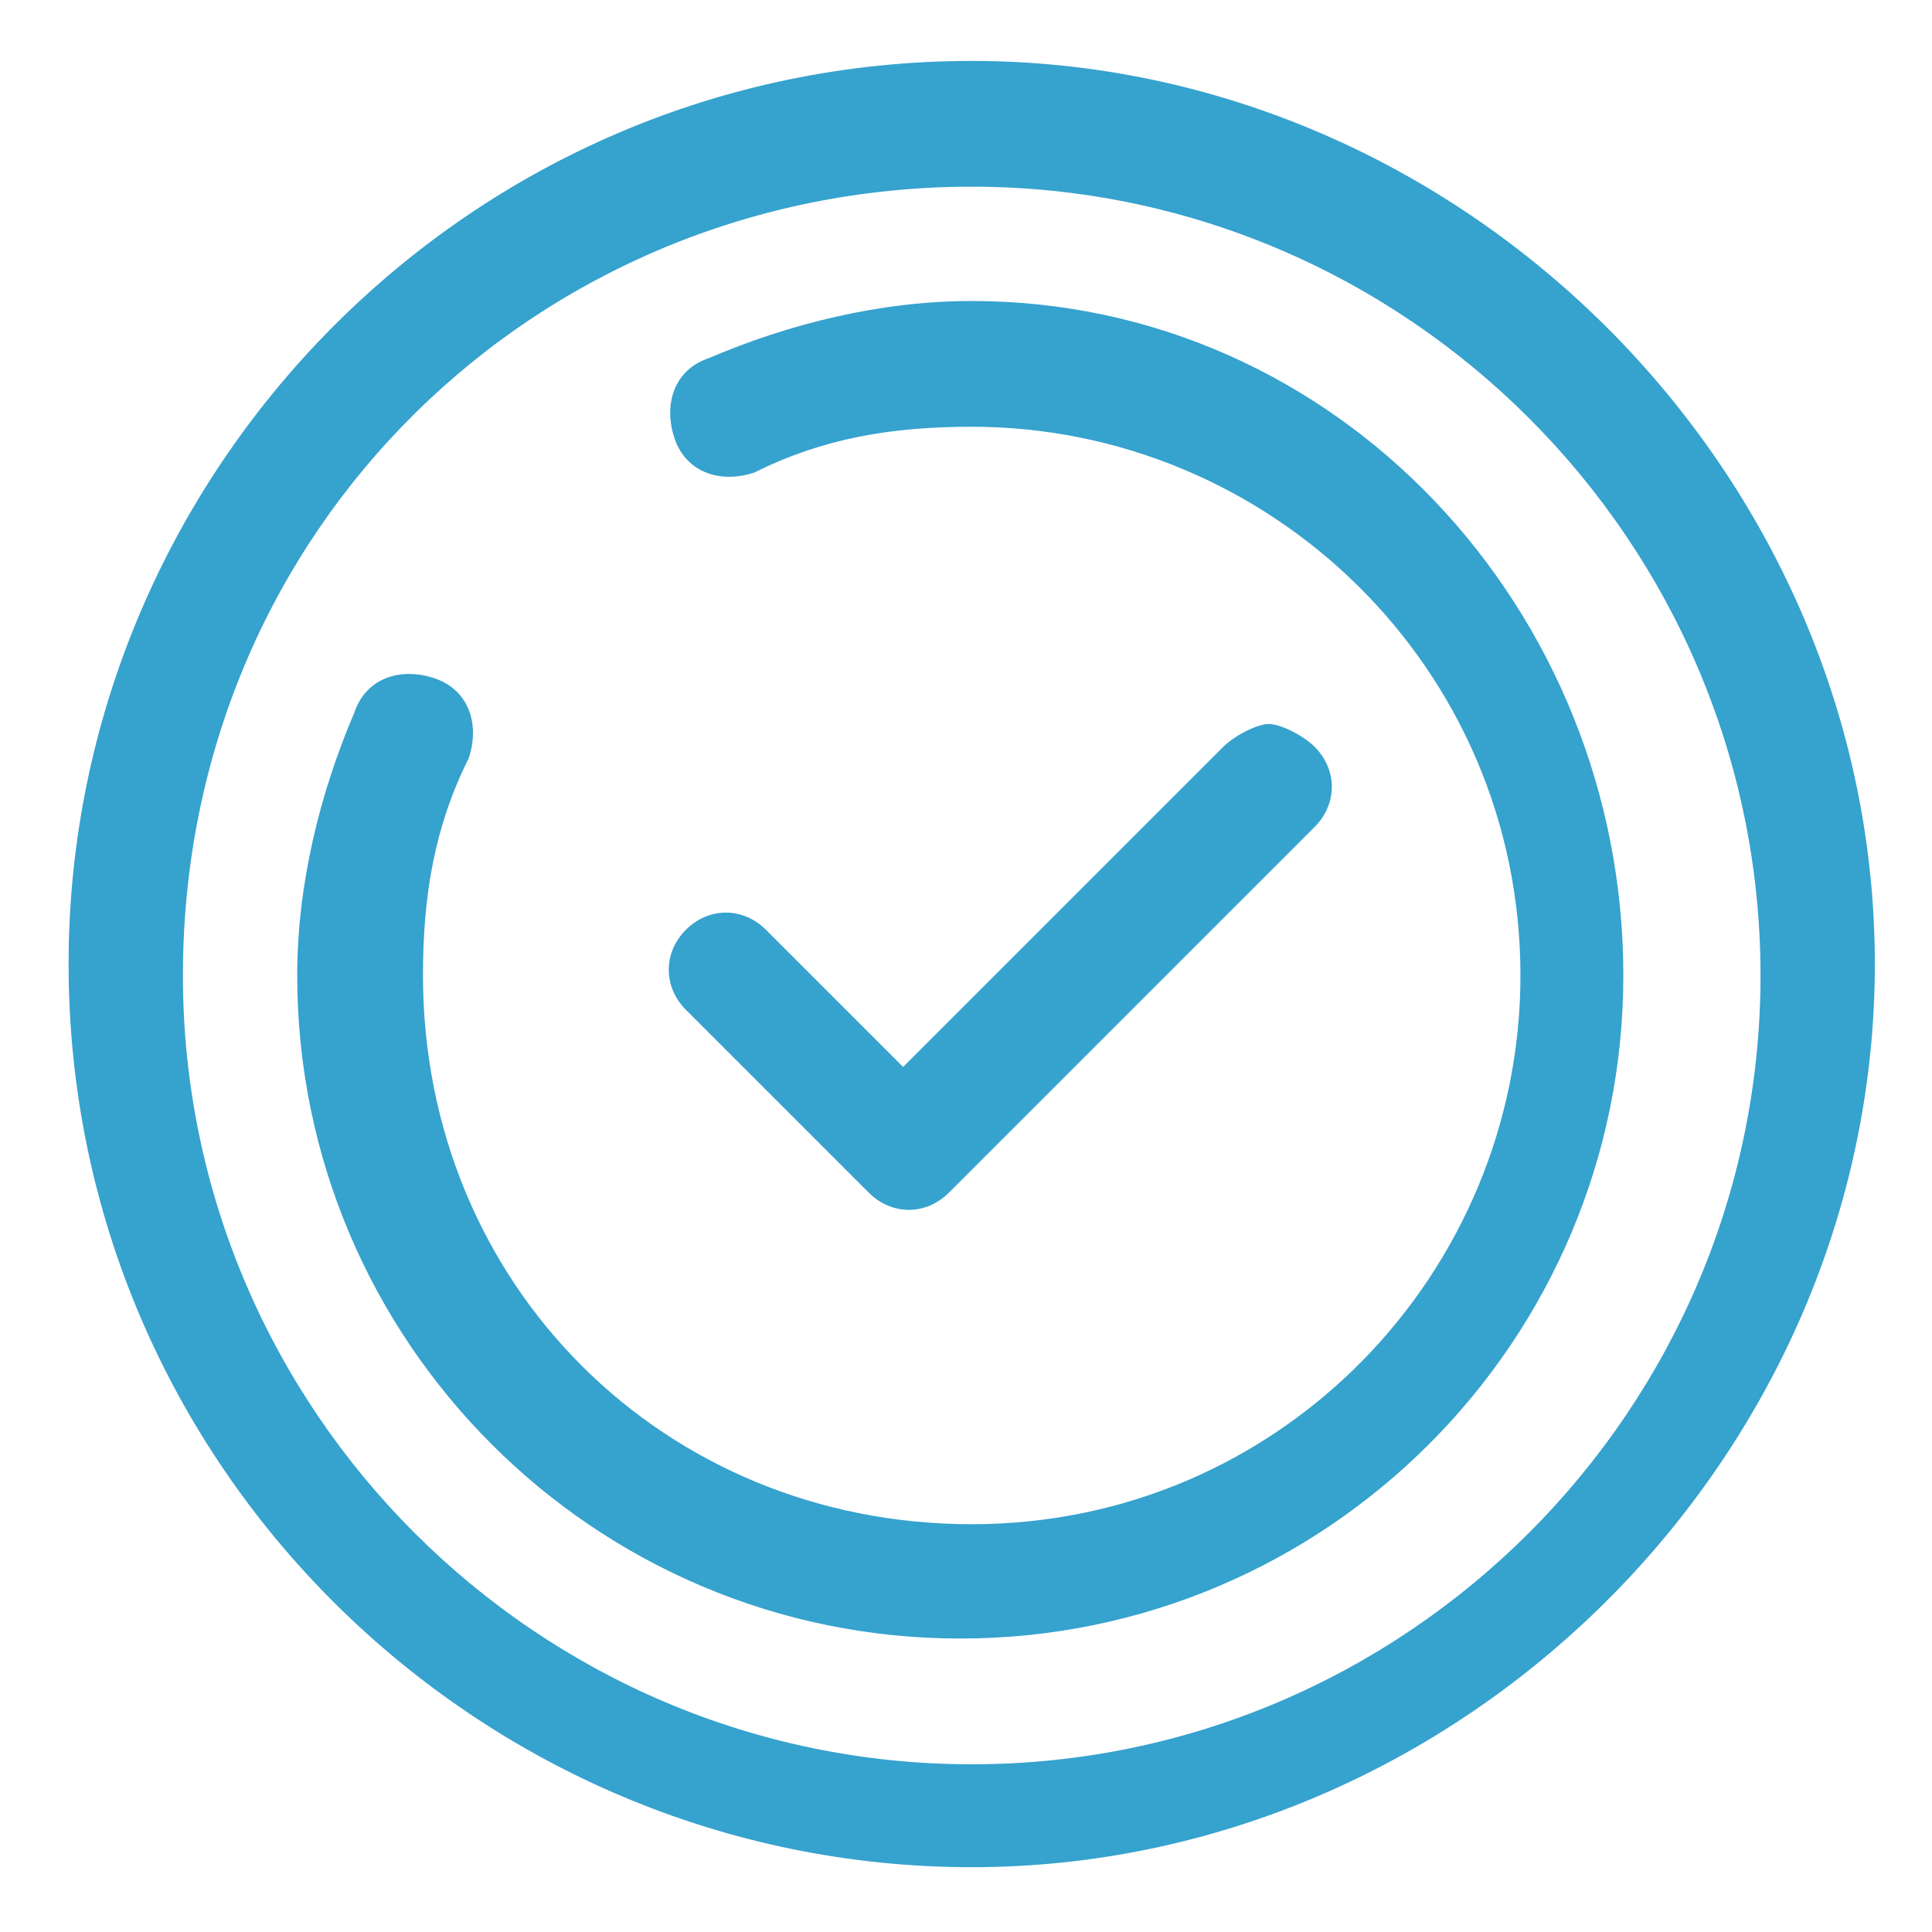
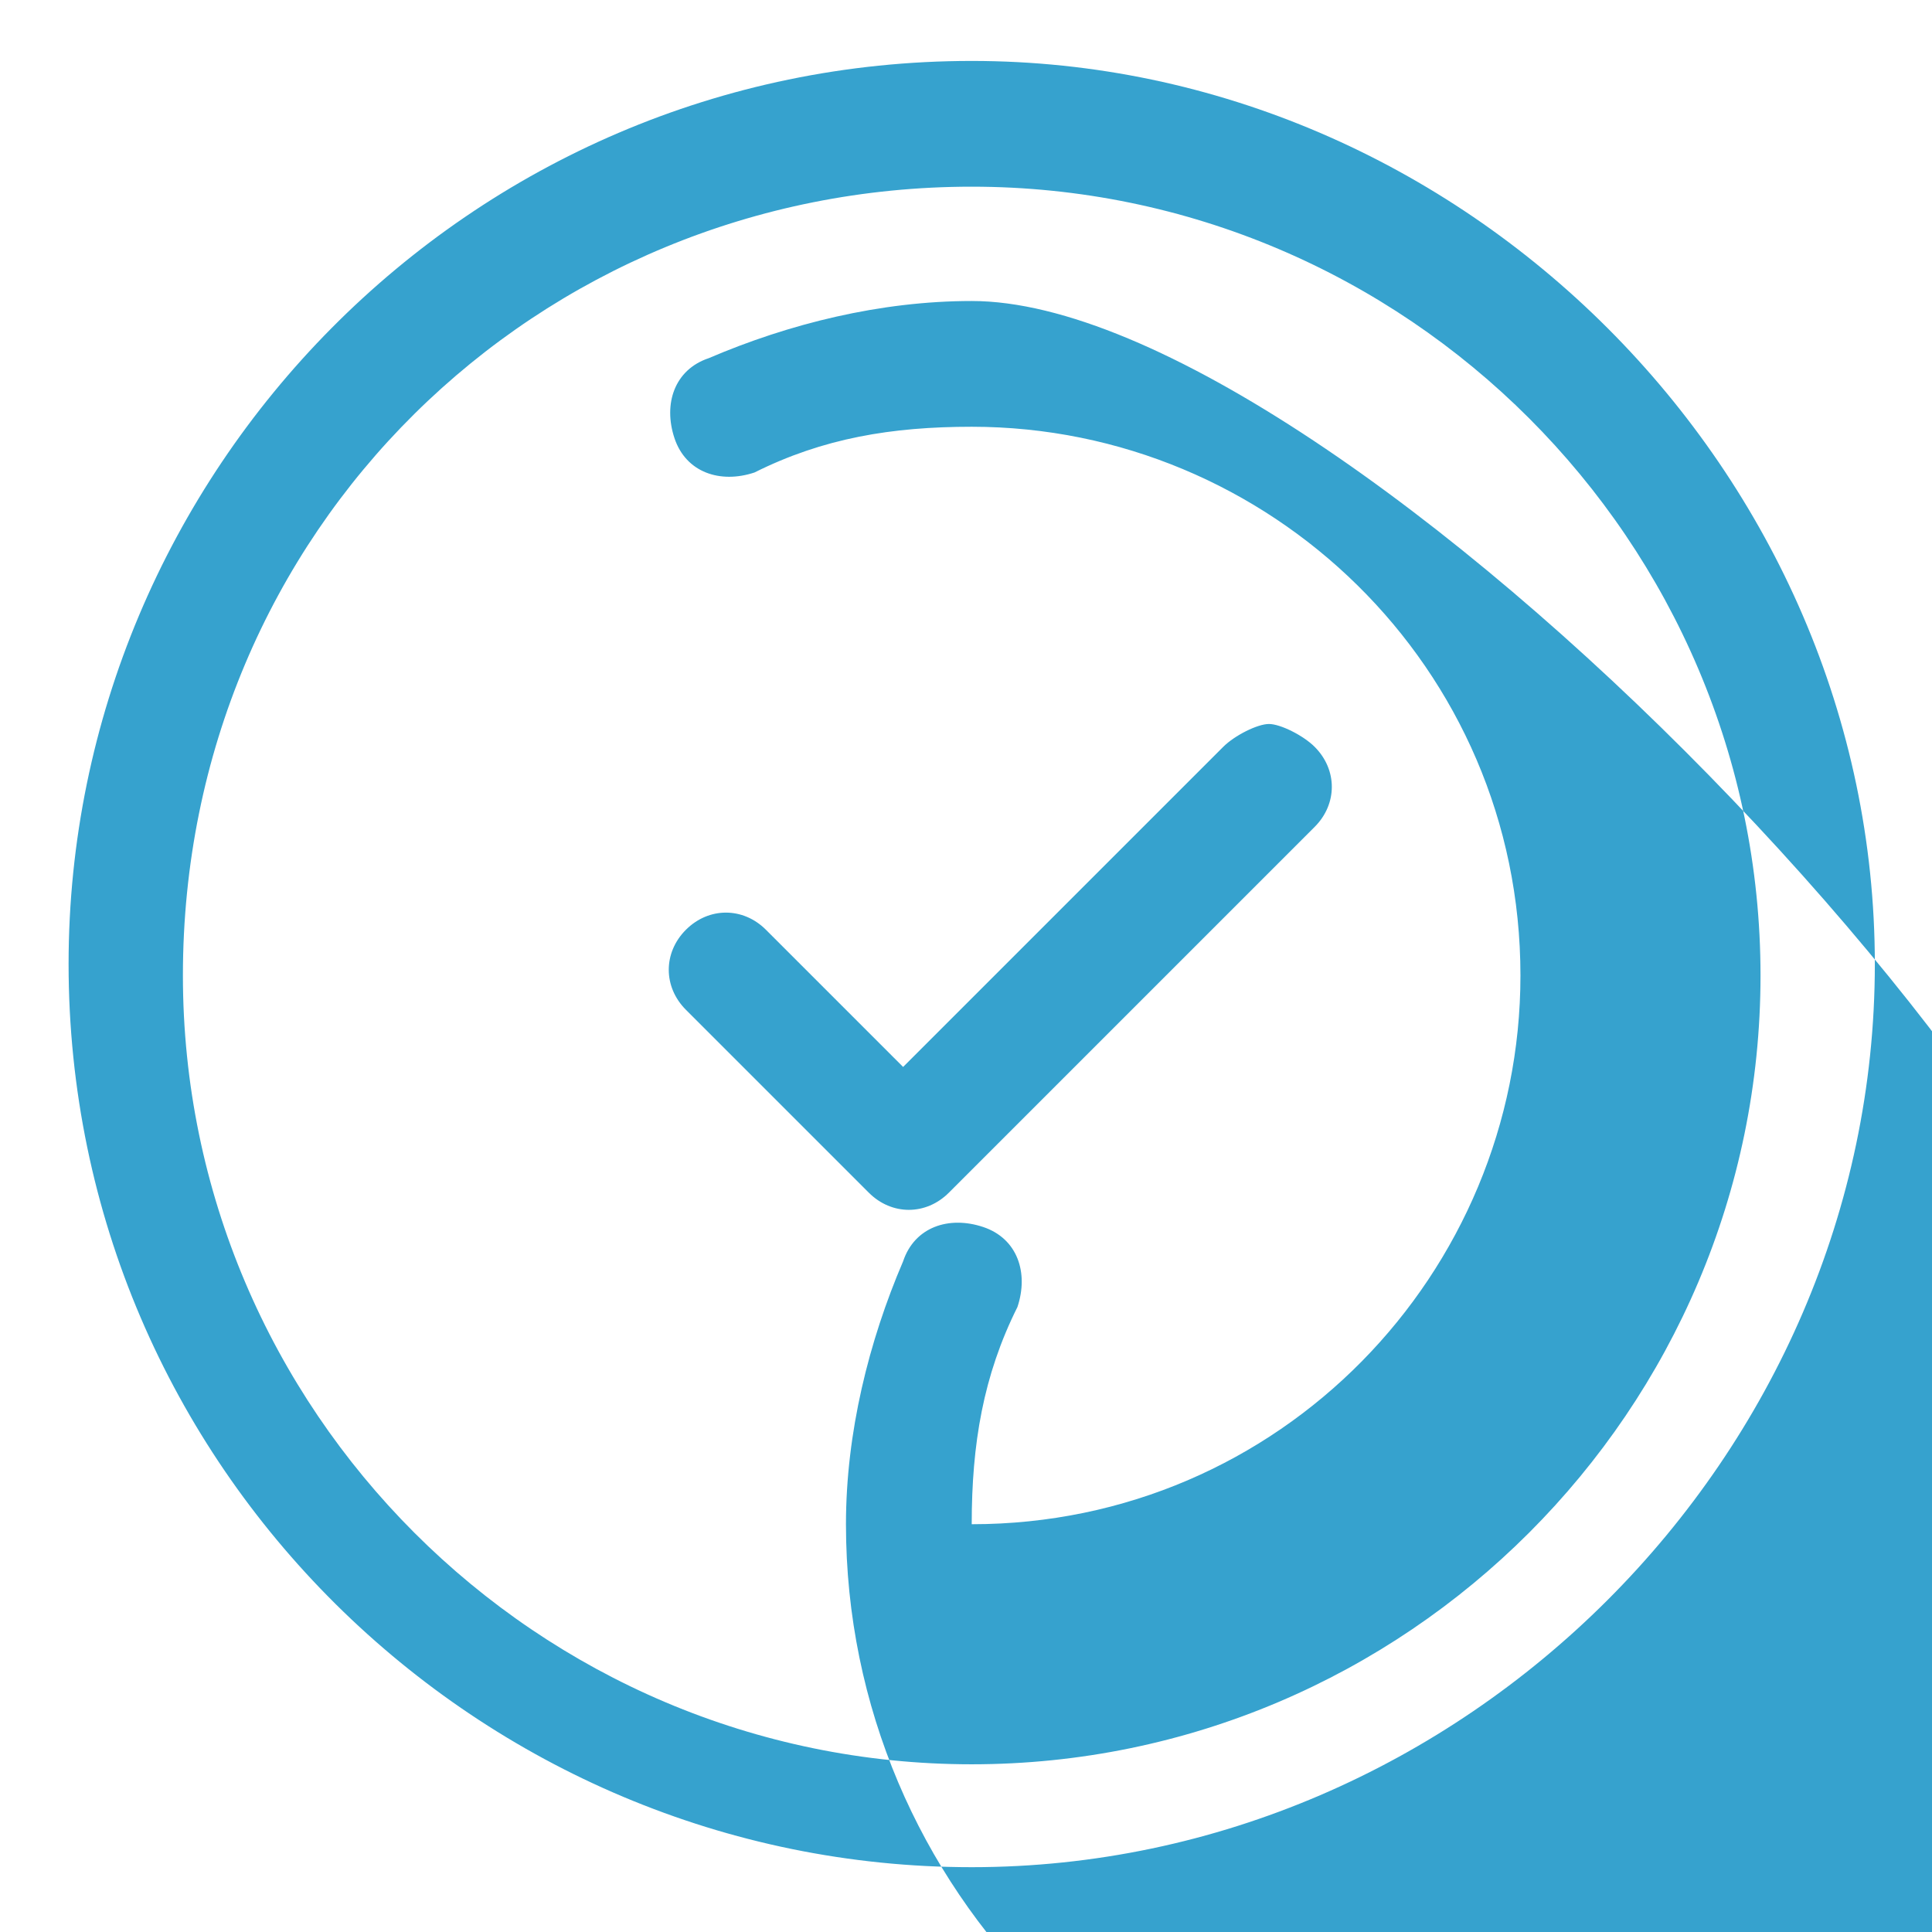
<svg xmlns="http://www.w3.org/2000/svg" version="1.1" id="Layer_1" x="0px" y="0px" viewBox="0 0 16.9 16.9" style="enable-background:new 0 0 16.9 16.9;" xml:space="preserve">
  <style type="text/css">
	.st0{fill-rule:evenodd;clip-rule:evenodd;fill:#36A2CE;}
</style>
  <g transform="translate(0,-280.067)">
-     <path class="st0" d="M8.5,280.6c-4.4,0-7.9,3.6-7.9,7.9c0,4.4,3.6,7.9,7.9,7.9s7.9-3.6,7.9-7.9C16.4,284.2,12.8,280.6,8.5,280.6z    M8.5,281.7c3.8,0,6.9,3.1,6.9,6.9c0,3.8-3.1,6.9-6.9,6.9s-6.9-3.1-6.9-6.9C1.6,284.7,4.7,281.7,8.5,281.7z M8.5,282.7   c-0.8,0-1.6,0.2-2.3,0.5c-0.3,0.1-0.4,0.4-0.3,0.7c0.1,0.3,0.4,0.4,0.7,0.3c0,0,0,0,0,0c0.6-0.3,1.2-0.4,1.9-0.4   c2.6,0,4.8,2.1,4.8,4.8c0,2.6-2.1,4.8-4.8,4.8s-4.8-2.1-4.8-4.8c0-0.7,0.1-1.3,0.4-1.9c0.1-0.3,0-0.6-0.3-0.7   c-0.3-0.1-0.6,0-0.7,0.3c0,0,0,0,0,0c-0.3,0.7-0.5,1.5-0.5,2.3c0,3.2,2.6,5.8,5.8,5.8s5.8-2.6,5.8-5.8S11.7,282.7,8.5,282.7z    M11.1,286.4c-0.1,0-0.3,0.1-0.4,0.2l-2.8,2.8l-1.2-1.2c-0.2-0.2-0.5-0.2-0.7,0s-0.2,0.5,0,0.7c0,0,0,0,0,0l1.6,1.6   c0.2,0.2,0.5,0.2,0.7,0c0,0,0,0,0,0l3.2-3.2c0.2-0.2,0.2-0.5,0-0.7C11.4,286.5,11.2,286.4,11.1,286.4z" />
+     <path class="st0" d="M8.5,280.6c-4.4,0-7.9,3.6-7.9,7.9c0,4.4,3.6,7.9,7.9,7.9s7.9-3.6,7.9-7.9C16.4,284.2,12.8,280.6,8.5,280.6z    M8.5,281.7c3.8,0,6.9,3.1,6.9,6.9c0,3.8-3.1,6.9-6.9,6.9s-6.9-3.1-6.9-6.9C1.6,284.7,4.7,281.7,8.5,281.7z M8.5,282.7   c-0.8,0-1.6,0.2-2.3,0.5c-0.3,0.1-0.4,0.4-0.3,0.7c0.1,0.3,0.4,0.4,0.7,0.3c0,0,0,0,0,0c0.6-0.3,1.2-0.4,1.9-0.4   c2.6,0,4.8,2.1,4.8,4.8c0,2.6-2.1,4.8-4.8,4.8c0-0.7,0.1-1.3,0.4-1.9c0.1-0.3,0-0.6-0.3-0.7   c-0.3-0.1-0.6,0-0.7,0.3c0,0,0,0,0,0c-0.3,0.7-0.5,1.5-0.5,2.3c0,3.2,2.6,5.8,5.8,5.8s5.8-2.6,5.8-5.8S11.7,282.7,8.5,282.7z    M11.1,286.4c-0.1,0-0.3,0.1-0.4,0.2l-2.8,2.8l-1.2-1.2c-0.2-0.2-0.5-0.2-0.7,0s-0.2,0.5,0,0.7c0,0,0,0,0,0l1.6,1.6   c0.2,0.2,0.5,0.2,0.7,0c0,0,0,0,0,0l3.2-3.2c0.2-0.2,0.2-0.5,0-0.7C11.4,286.5,11.2,286.4,11.1,286.4z" />
  </g>
</svg>